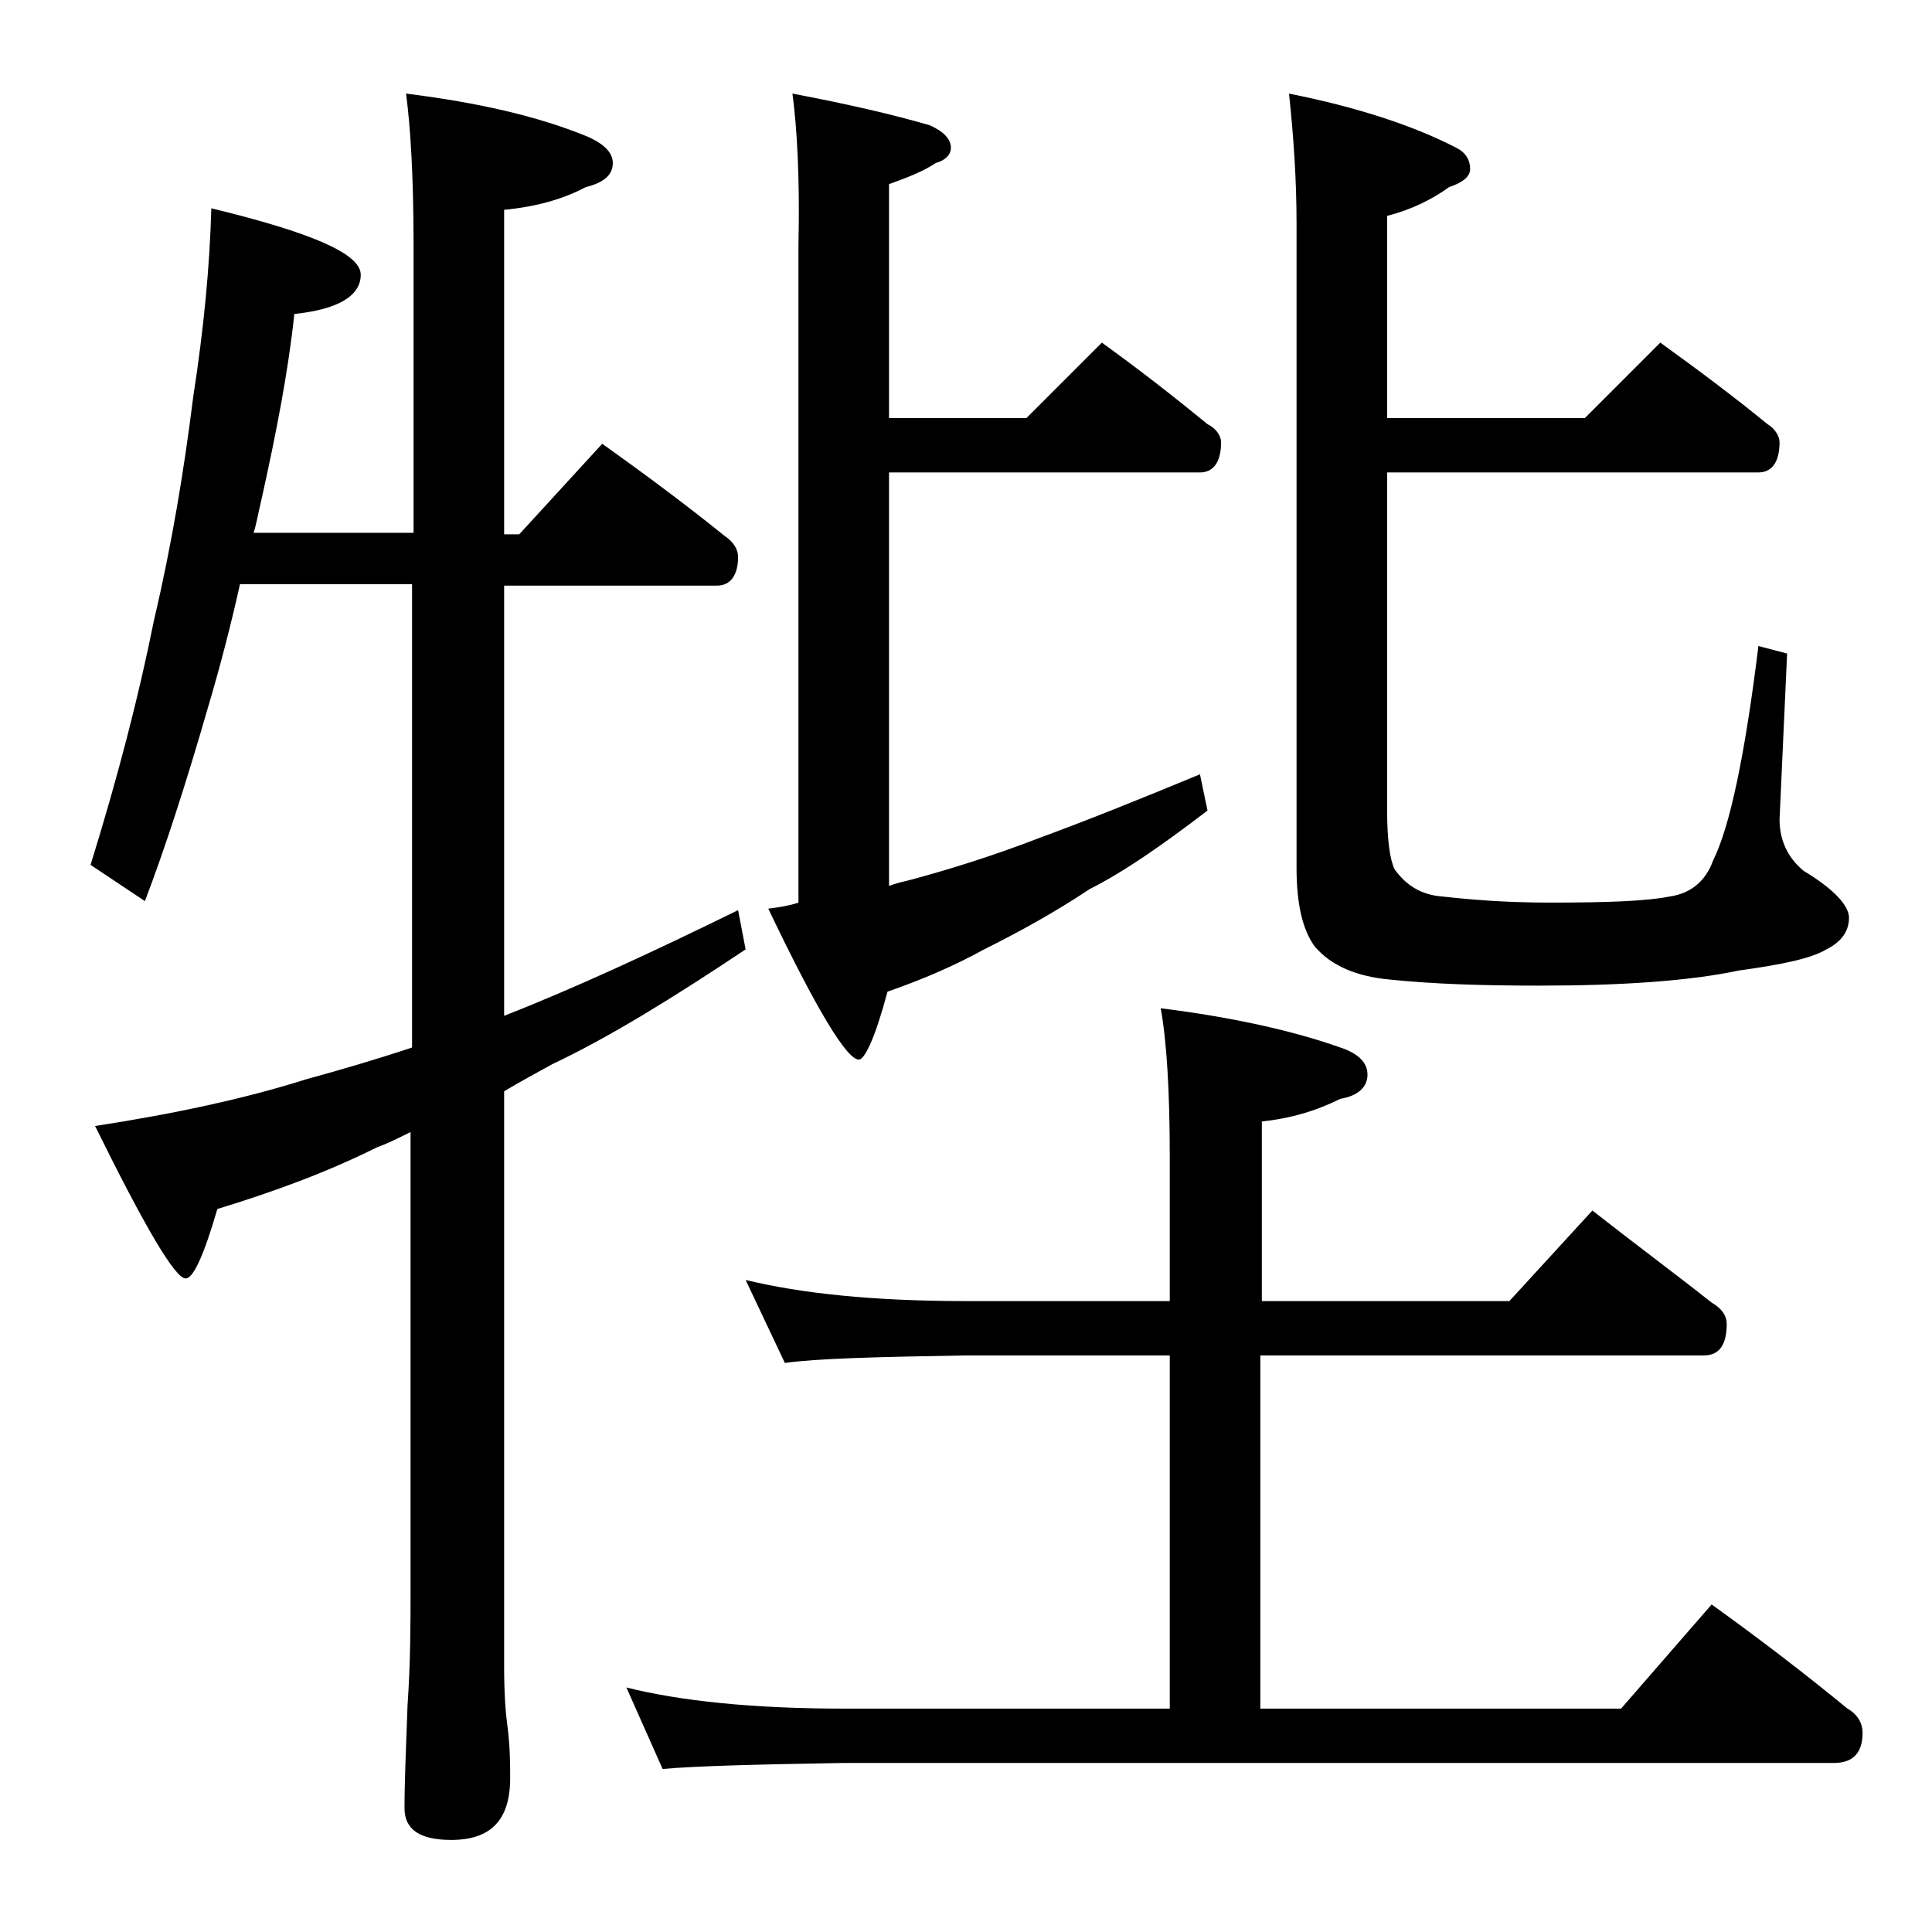
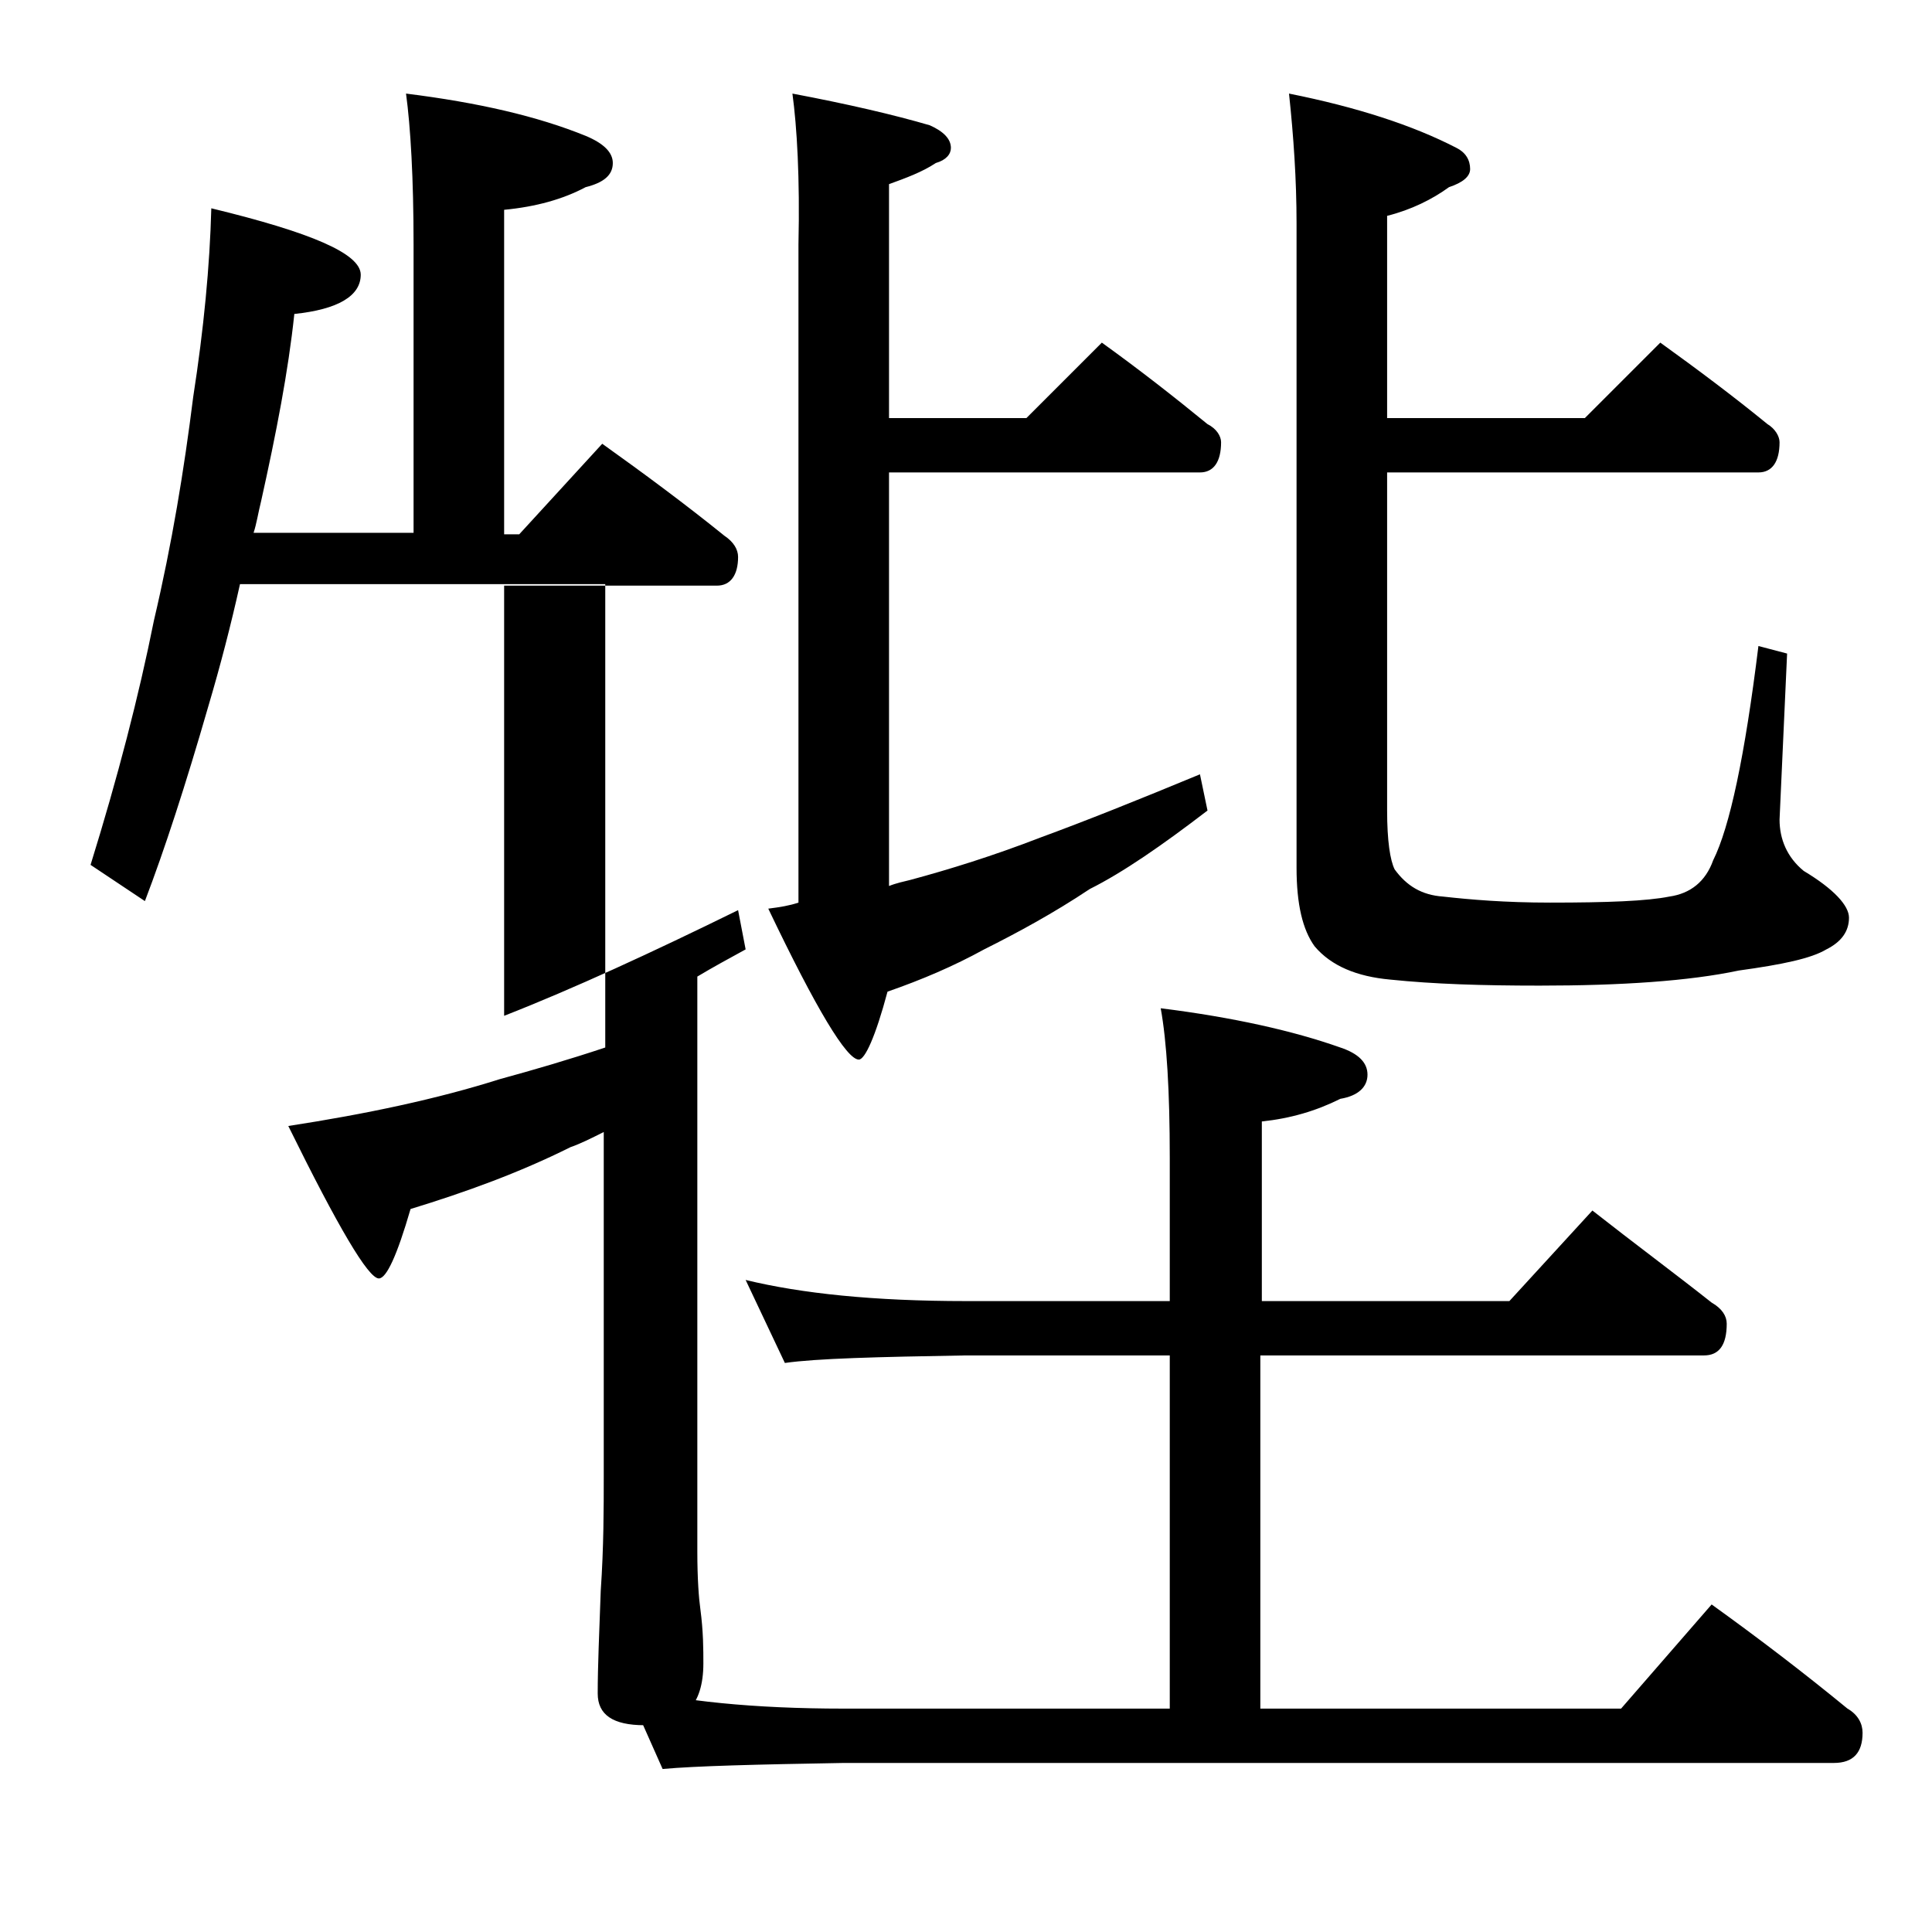
<svg xmlns="http://www.w3.org/2000/svg" version="1.1" id="Layer_1" x="0px" y="0px" viewBox="0 0 128 128" enable-background="new 0 0 128 128" xml:space="preserve">
-   <path d="M14,13.8c6.6,1.6,9.9,3,9.9,4.4c0,1.4-1.5,2.3-4.4,2.6c-0.4,3.8-1.2,7.9-2.2,12.4c-0.2,0.8-0.3,1.5-0.5,2.1h10.6V16.2  c0-4.4-0.2-7.8-0.5-10c4.8,0.6,8.7,1.5,11.9,2.8c1.2,0.5,1.8,1.1,1.8,1.8c0,0.8-0.6,1.3-1.8,1.6c-1.5,0.8-3.3,1.3-5.4,1.5v21.5h1  l5.5-6c2.8,2,5.5,4,8.1,6.1c0.6,0.4,0.9,0.9,0.9,1.4c0,1.2-0.5,1.9-1.4,1.9H33.4v28.5c4.6-1.8,9.8-4.2,15.5-7l0.5,2.6  c-4.8,3.2-9,5.8-12.8,7.6c-1.1,0.6-2.2,1.2-3.2,1.8v38.1c0,1.8,0.1,3.1,0.2,3.8c0.2,1.5,0.2,2.7,0.2,3.6c0,2.8-1.3,4.1-3.9,4.1  c-2.1,0-3.1-0.7-3.1-2.1c0-1.8,0.1-4,0.2-6.8c0.2-2.9,0.2-5.5,0.2-7.6V75c-0.8,0.4-1.6,0.8-2.2,1c-3.4,1.7-7,3-10.6,4.1  c-0.9,3.1-1.6,4.6-2.1,4.6c-0.7,0-2.7-3.4-6-10.1c5.2-0.8,9.9-1.8,14-3.1c2.2-0.6,4.6-1.3,7-2.1V38.7H15.9c-0.6,2.7-1.3,5.4-2.1,8.1  c-1.5,5.2-2.9,9.5-4.2,12.9l-3.6-2.4c1.8-5.8,3.2-11.2,4.2-16.2c1.2-5.1,2-10,2.6-14.8C13.5,21.8,13.9,17.6,14,13.8z M49.4,84.8  c3.7,0.9,8.5,1.4,14.6,1.4h13.5v-9.5c0-4.4-0.2-7.7-0.6-9.9c4.8,0.6,8.8,1.5,11.9,2.6c1.2,0.4,1.8,1,1.8,1.8c0,0.8-0.6,1.4-1.8,1.6  c-1.6,0.8-3.3,1.3-5.2,1.5v11.9H100l5.5-6c2.8,2.2,5.5,4.2,7.9,6.1c0.7,0.4,1,0.9,1,1.4c0,1.4-0.5,2.1-1.5,2.1H83.5v23.4h23.9l6-6.9  c3.2,2.3,6.2,4.6,9,6.9c0.7,0.4,1,1,1,1.6c0,1.3-0.6,2-1.9,2H55.9c-5.8,0.1-9.8,0.2-12,0.4l-2.4-5.4c3.6,0.9,8.4,1.4,14.4,1.4h21.6  V89.8H64c-5.9,0.1-9.9,0.2-12,0.5L49.4,84.8z M52.5,6.2c3.7,0.7,6.7,1.4,9.1,2.1C62.5,8.7,63,9.2,63,9.8c0,0.4-0.3,0.8-1,1  c-0.9,0.6-2,1-3.1,1.4v15.5H68l5-5c2.5,1.8,4.8,3.6,7,5.4c0.6,0.3,0.9,0.8,0.9,1.2c0,1.3-0.5,2-1.4,2H58.9v27.4  c0.5-0.2,1-0.3,1.4-0.4c2.6-0.7,5.5-1.6,8.6-2.8c3-1.1,6.5-2.5,10.6-4.2l0.5,2.4c-3,2.3-5.6,4.1-7.8,5.2c-2.4,1.6-4.8,2.9-7,4  c-2,1.1-4.1,2-6.4,2.8c-0.8,3-1.5,4.5-1.9,4.5c-0.8,0-2.8-3.3-6-10c0.8-0.1,1.4-0.2,2-0.4V16.2C53,11.8,52.8,8.4,52.5,6.2z   M110,22.7c2.5,1.8,4.9,3.6,7.1,5.4c0.5,0.3,0.8,0.8,0.8,1.2c0,1.3-0.5,2-1.4,2H91.9v22.4c0,2,0.2,3.3,0.5,3.9  c0.8,1.1,1.8,1.7,3.2,1.8c1.8,0.2,4.1,0.4,7.1,0.4c3.8,0,6.4-0.1,7.9-0.4c1.4-0.2,2.4-1,2.9-2.4c1.1-2.2,2.1-6.9,3-14.2l1.9,0.5  l-0.5,11c0,1.3,0.5,2.5,1.6,3.4c2,1.2,3,2.3,3,3.1c0,0.9-0.5,1.6-1.5,2.1c-1,0.6-2.9,1-5.8,1.4c-3.3,0.7-7.8,1-13.2,1  c-3.8,0-7-0.1-9.9-0.4c-2.2-0.2-3.9-0.9-5-2.2c-0.8-1.1-1.2-2.8-1.2-5.2V14.8c0-2.9-0.2-5.8-0.5-8.6c4.5,0.9,8.2,2.1,11.1,3.6  c0.6,0.3,0.9,0.8,0.9,1.4c0,0.5-0.5,0.9-1.4,1.2c-1.1,0.8-2.5,1.5-4.1,1.9v13.4H105L110,22.7z" />
+   <path d="M14,13.8c6.6,1.6,9.9,3,9.9,4.4c0,1.4-1.5,2.3-4.4,2.6c-0.4,3.8-1.2,7.9-2.2,12.4c-0.2,0.8-0.3,1.5-0.5,2.1h10.6V16.2  c0-4.4-0.2-7.8-0.5-10c4.8,0.6,8.7,1.5,11.9,2.8c1.2,0.5,1.8,1.1,1.8,1.8c0,0.8-0.6,1.3-1.8,1.6c-1.5,0.8-3.3,1.3-5.4,1.5v21.5h1  l5.5-6c2.8,2,5.5,4,8.1,6.1c0.6,0.4,0.9,0.9,0.9,1.4c0,1.2-0.5,1.9-1.4,1.9H33.4v28.5c4.6-1.8,9.8-4.2,15.5-7l0.5,2.6  c-1.1,0.6-2.2,1.2-3.2,1.8v38.1c0,1.8,0.1,3.1,0.2,3.8c0.2,1.5,0.2,2.7,0.2,3.6c0,2.8-1.3,4.1-3.9,4.1  c-2.1,0-3.1-0.7-3.1-2.1c0-1.8,0.1-4,0.2-6.8c0.2-2.9,0.2-5.5,0.2-7.6V75c-0.8,0.4-1.6,0.8-2.2,1c-3.4,1.7-7,3-10.6,4.1  c-0.9,3.1-1.6,4.6-2.1,4.6c-0.7,0-2.7-3.4-6-10.1c5.2-0.8,9.9-1.8,14-3.1c2.2-0.6,4.6-1.3,7-2.1V38.7H15.9c-0.6,2.7-1.3,5.4-2.1,8.1  c-1.5,5.2-2.9,9.5-4.2,12.9l-3.6-2.4c1.8-5.8,3.2-11.2,4.2-16.2c1.2-5.1,2-10,2.6-14.8C13.5,21.8,13.9,17.6,14,13.8z M49.4,84.8  c3.7,0.9,8.5,1.4,14.6,1.4h13.5v-9.5c0-4.4-0.2-7.7-0.6-9.9c4.8,0.6,8.8,1.5,11.9,2.6c1.2,0.4,1.8,1,1.8,1.8c0,0.8-0.6,1.4-1.8,1.6  c-1.6,0.8-3.3,1.3-5.2,1.5v11.9H100l5.5-6c2.8,2.2,5.5,4.2,7.9,6.1c0.7,0.4,1,0.9,1,1.4c0,1.4-0.5,2.1-1.5,2.1H83.5v23.4h23.9l6-6.9  c3.2,2.3,6.2,4.6,9,6.9c0.7,0.4,1,1,1,1.6c0,1.3-0.6,2-1.9,2H55.9c-5.8,0.1-9.8,0.2-12,0.4l-2.4-5.4c3.6,0.9,8.4,1.4,14.4,1.4h21.6  V89.8H64c-5.9,0.1-9.9,0.2-12,0.5L49.4,84.8z M52.5,6.2c3.7,0.7,6.7,1.4,9.1,2.1C62.5,8.7,63,9.2,63,9.8c0,0.4-0.3,0.8-1,1  c-0.9,0.6-2,1-3.1,1.4v15.5H68l5-5c2.5,1.8,4.8,3.6,7,5.4c0.6,0.3,0.9,0.8,0.9,1.2c0,1.3-0.5,2-1.4,2H58.9v27.4  c0.5-0.2,1-0.3,1.4-0.4c2.6-0.7,5.5-1.6,8.6-2.8c3-1.1,6.5-2.5,10.6-4.2l0.5,2.4c-3,2.3-5.6,4.1-7.8,5.2c-2.4,1.6-4.8,2.9-7,4  c-2,1.1-4.1,2-6.4,2.8c-0.8,3-1.5,4.5-1.9,4.5c-0.8,0-2.8-3.3-6-10c0.8-0.1,1.4-0.2,2-0.4V16.2C53,11.8,52.8,8.4,52.5,6.2z   M110,22.7c2.5,1.8,4.9,3.6,7.1,5.4c0.5,0.3,0.8,0.8,0.8,1.2c0,1.3-0.5,2-1.4,2H91.9v22.4c0,2,0.2,3.3,0.5,3.9  c0.8,1.1,1.8,1.7,3.2,1.8c1.8,0.2,4.1,0.4,7.1,0.4c3.8,0,6.4-0.1,7.9-0.4c1.4-0.2,2.4-1,2.9-2.4c1.1-2.2,2.1-6.9,3-14.2l1.9,0.5  l-0.5,11c0,1.3,0.5,2.5,1.6,3.4c2,1.2,3,2.3,3,3.1c0,0.9-0.5,1.6-1.5,2.1c-1,0.6-2.9,1-5.8,1.4c-3.3,0.7-7.8,1-13.2,1  c-3.8,0-7-0.1-9.9-0.4c-2.2-0.2-3.9-0.9-5-2.2c-0.8-1.1-1.2-2.8-1.2-5.2V14.8c0-2.9-0.2-5.8-0.5-8.6c4.5,0.9,8.2,2.1,11.1,3.6  c0.6,0.3,0.9,0.8,0.9,1.4c0,0.5-0.5,0.9-1.4,1.2c-1.1,0.8-2.5,1.5-4.1,1.9v13.4H105L110,22.7z" />
</svg>